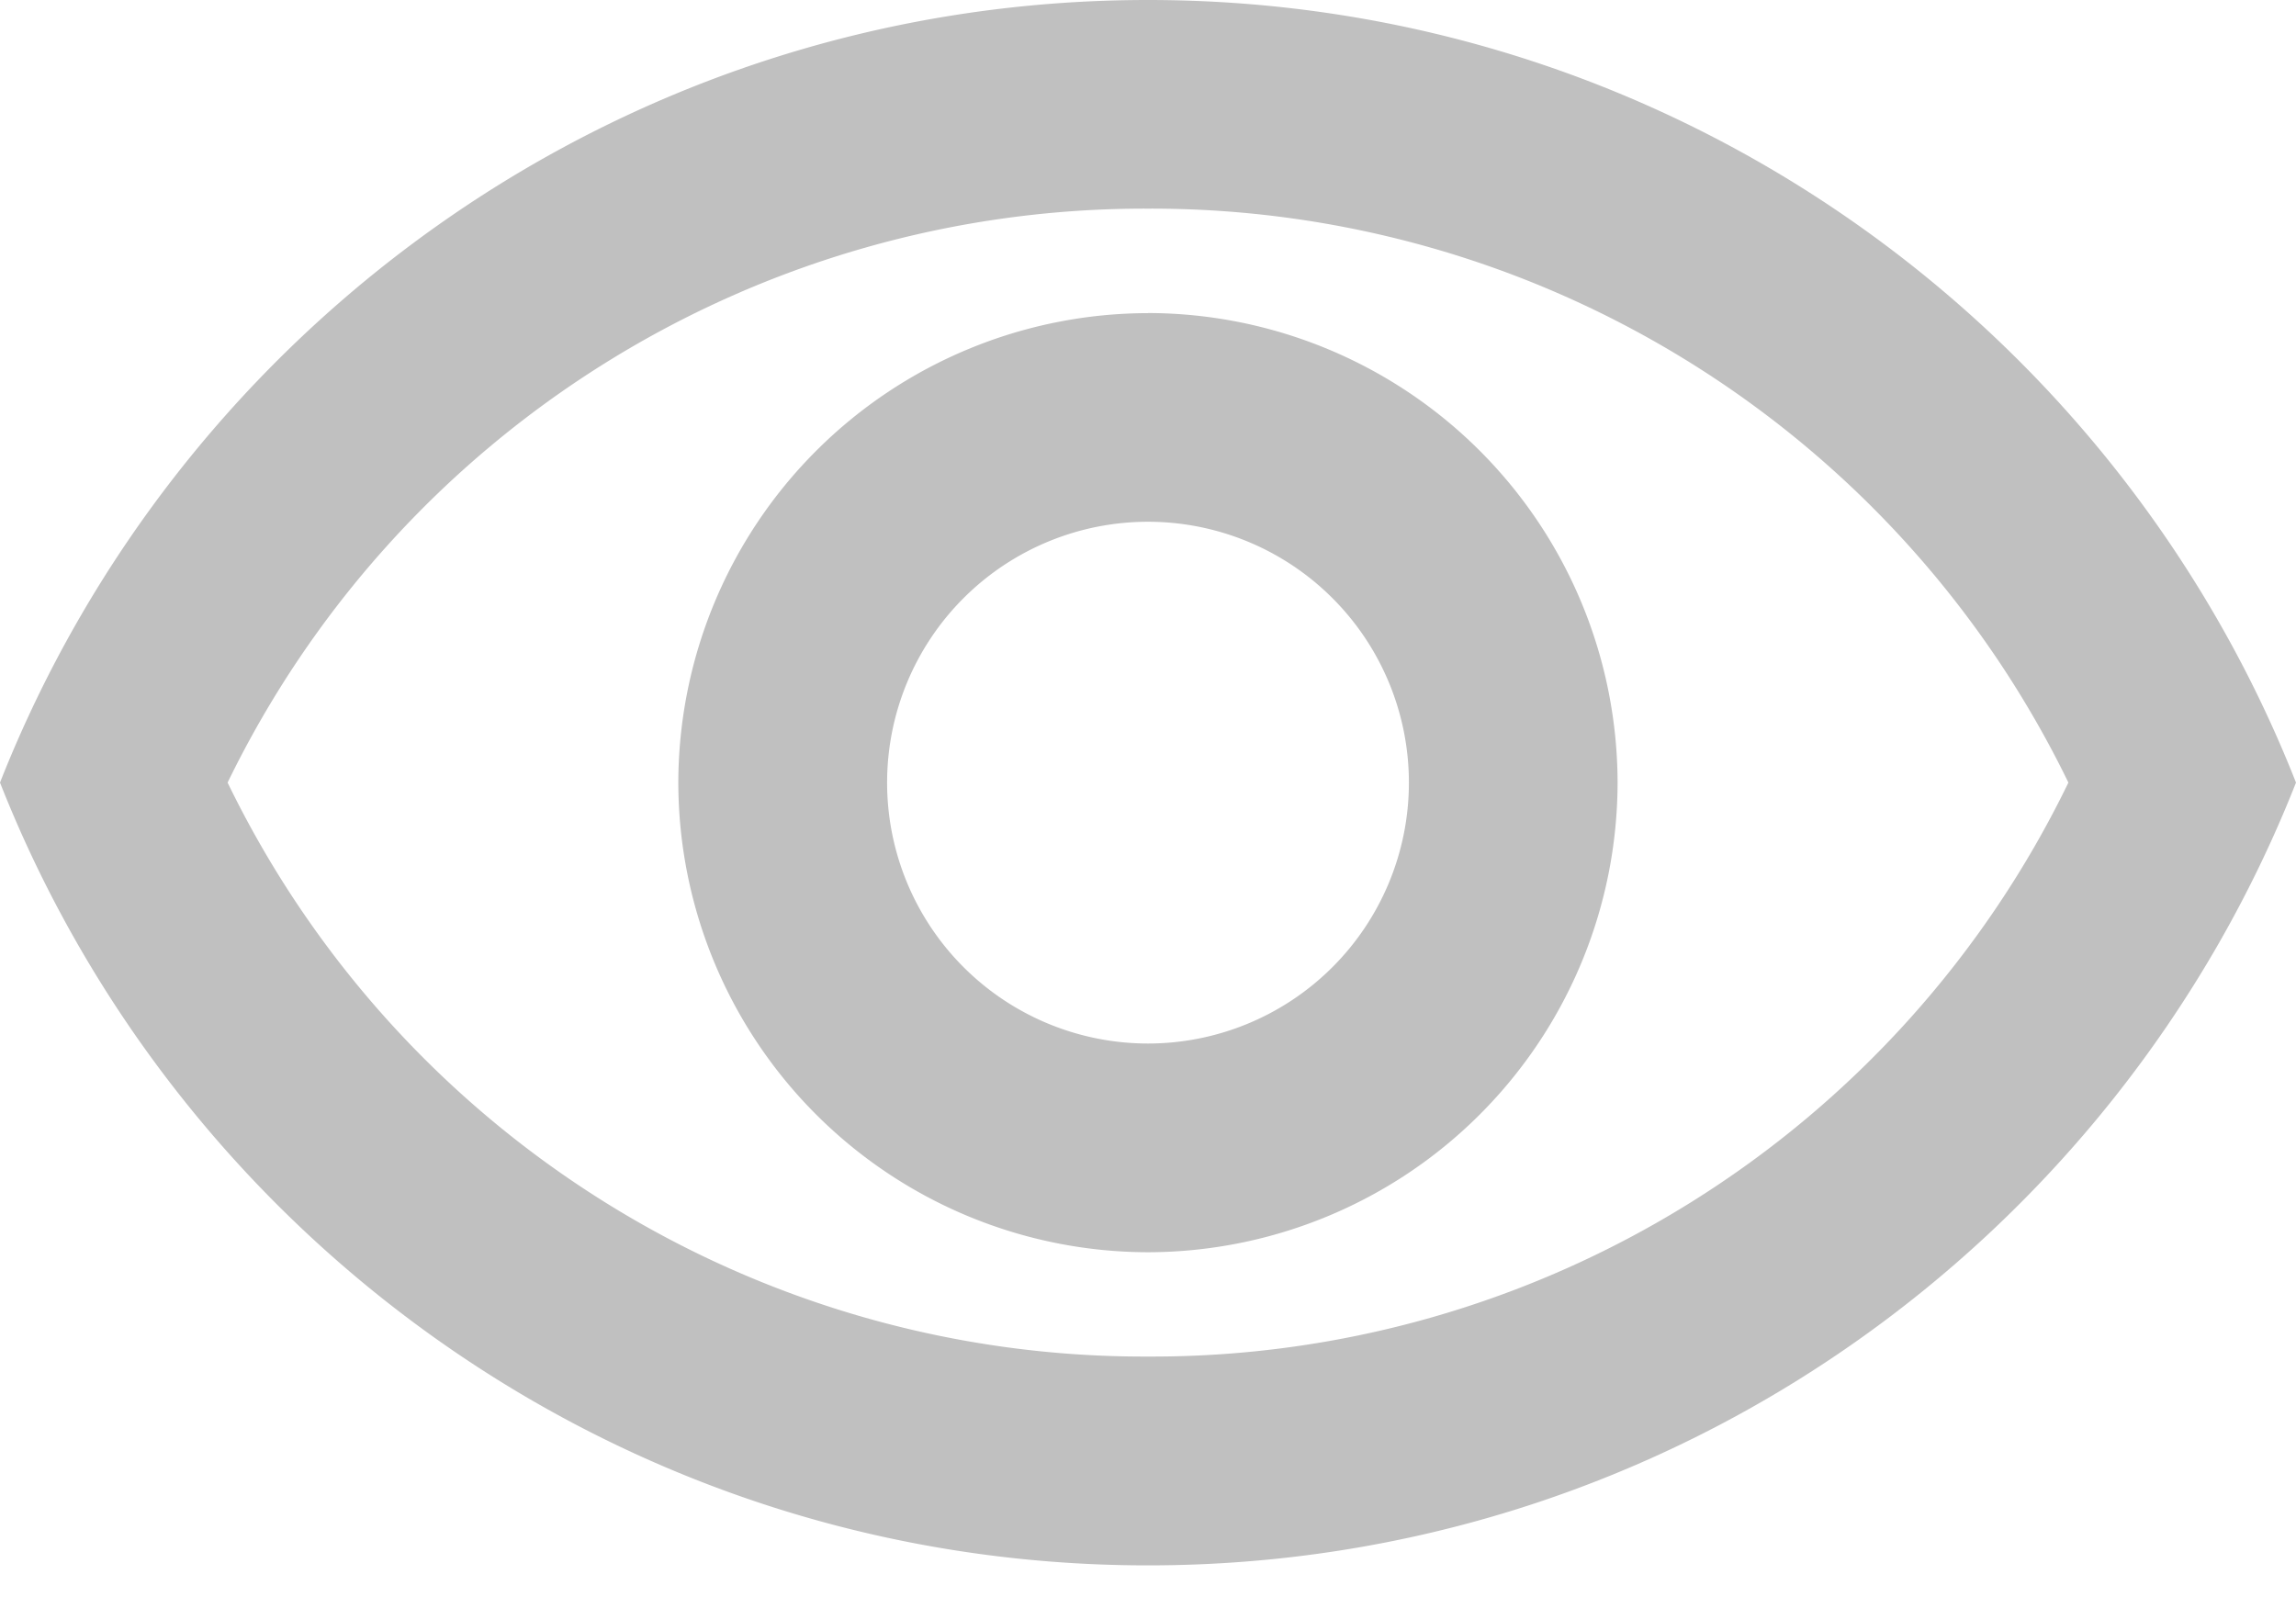
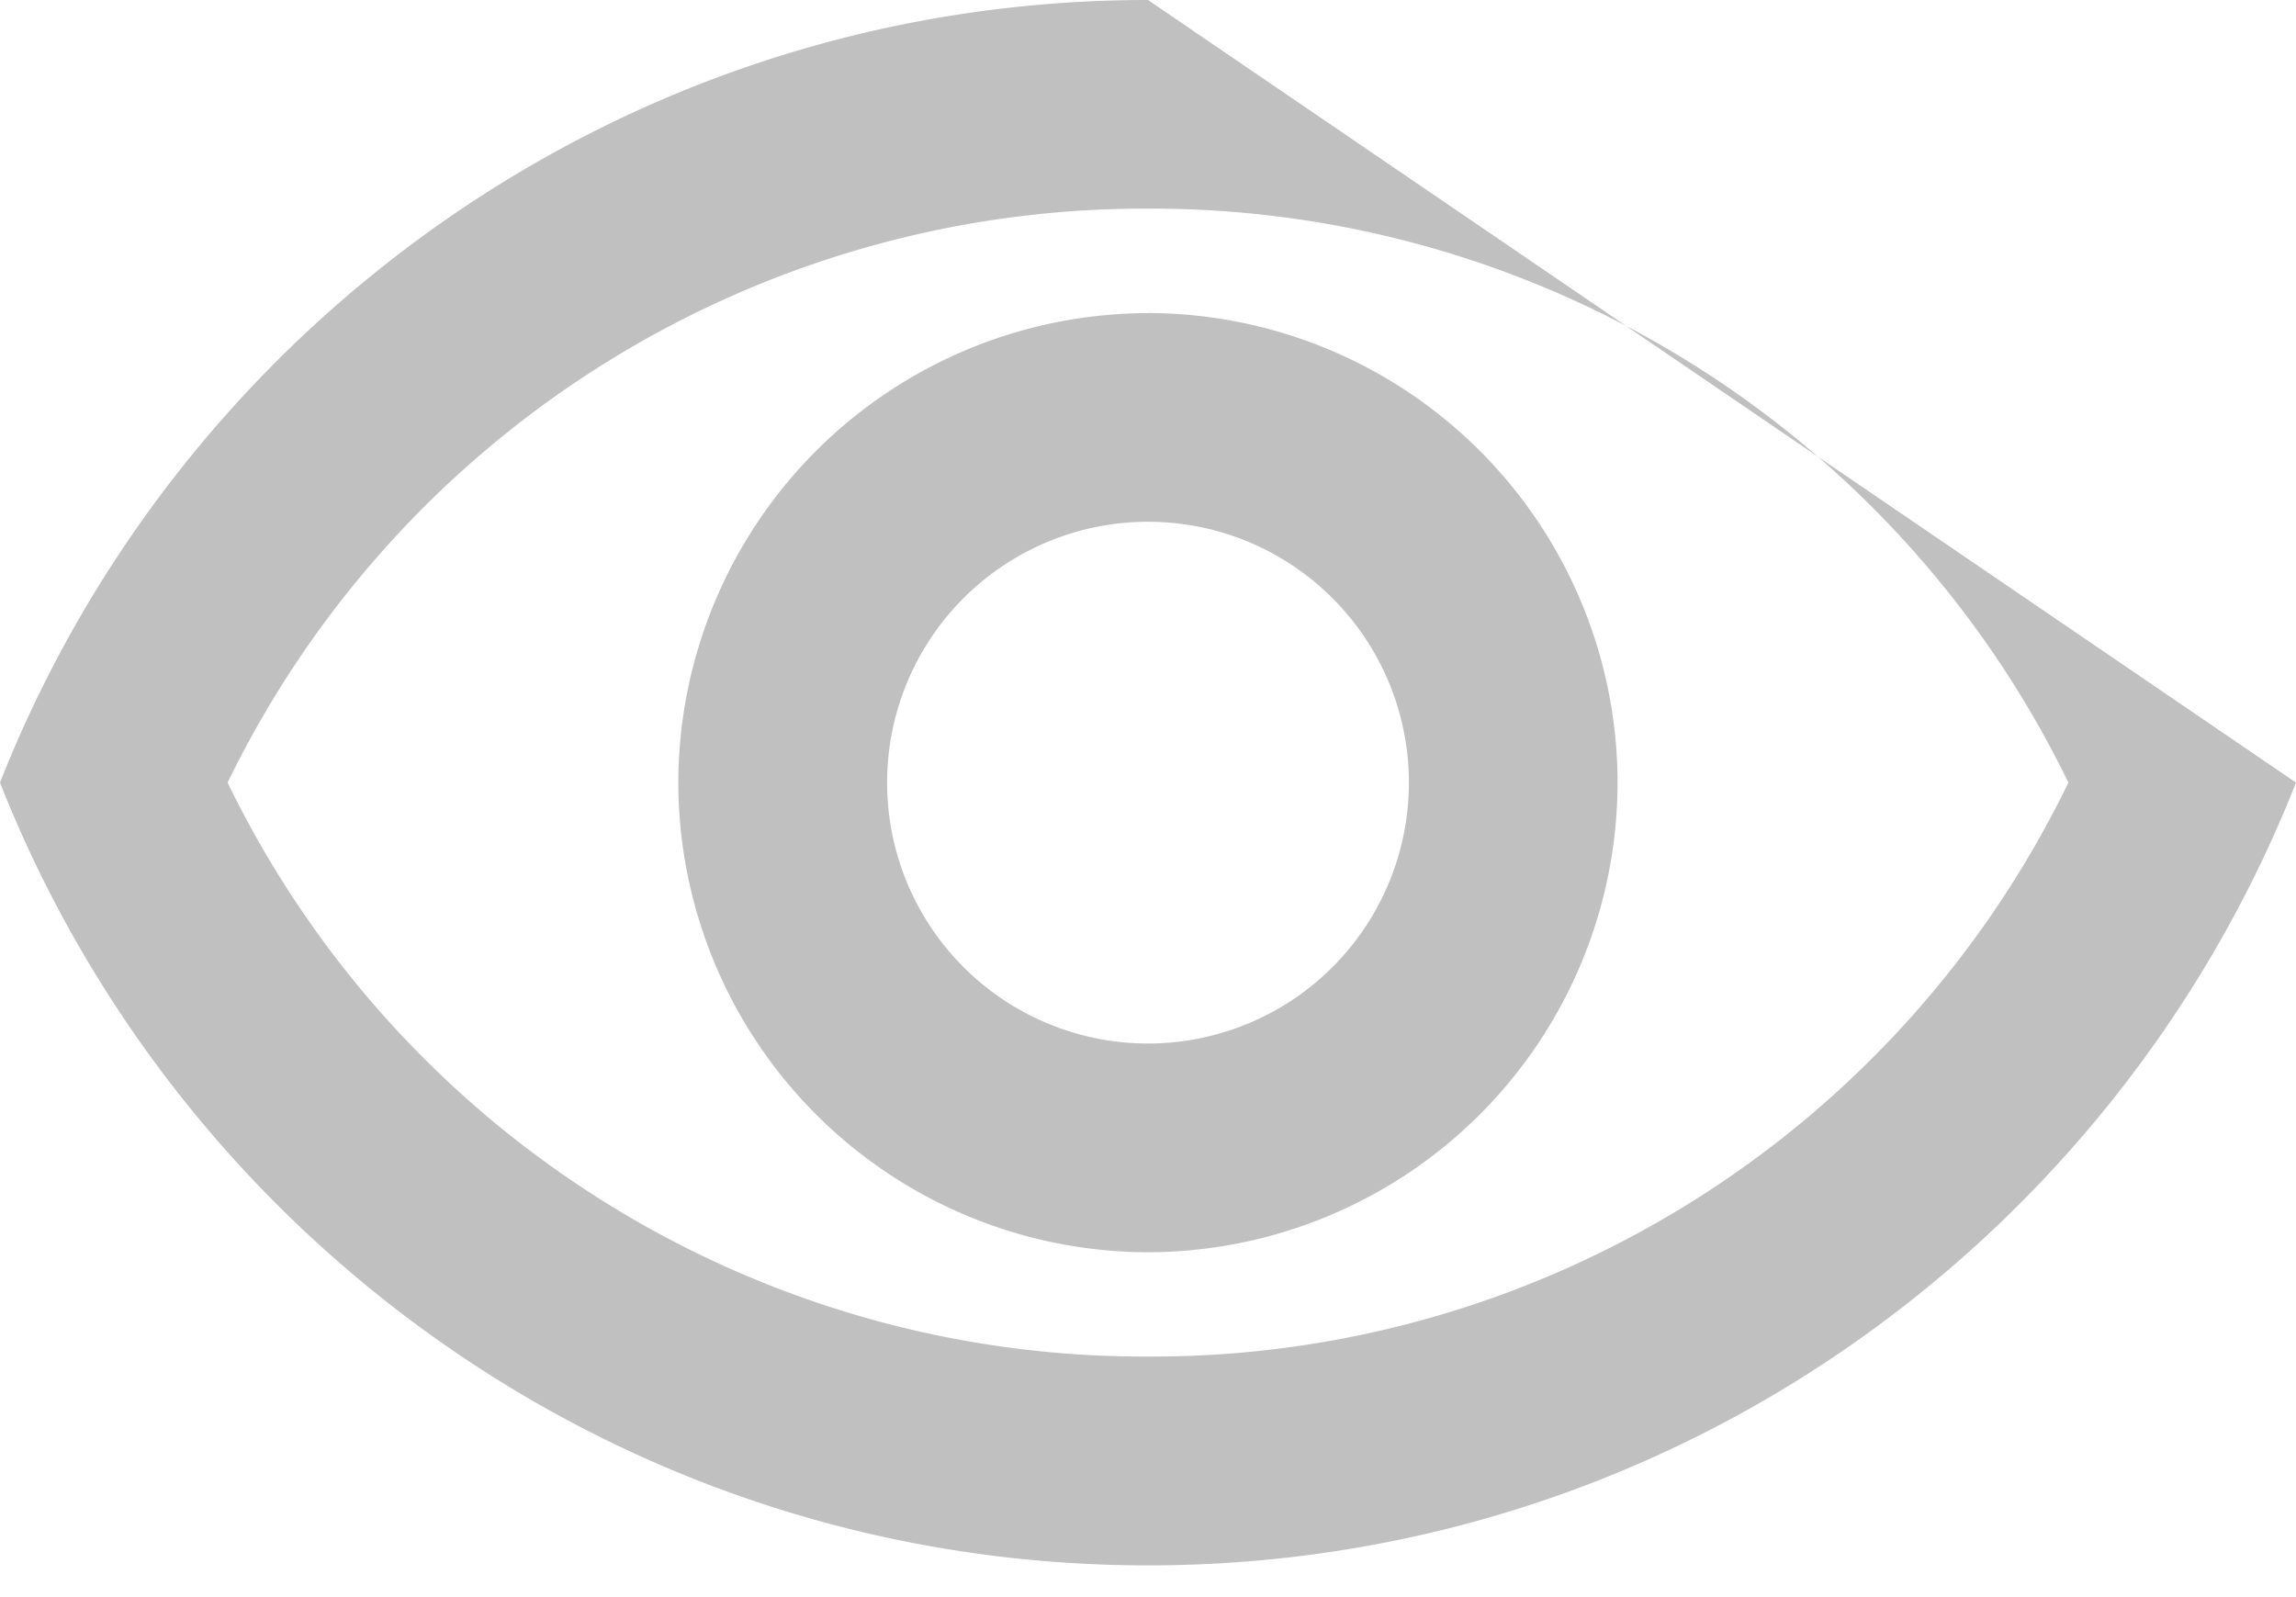
<svg xmlns="http://www.w3.org/2000/svg" width="23" height="16" fill="none">
-   <path d="M11.5 2.09a10.214 10.214 0 0 1 9.22 5.75 10.203 10.203 0 0 1-9.22 5.75 10.203 10.203 0 0 1-9.22-5.75 10.214 10.214 0 0 1 9.22-5.75Zm0-2.09C6.273 0 1.809 3.251 0 7.84c1.809 4.59 6.273 7.842 11.5 7.842S21.191 12.43 23 7.84C21.191 3.25 16.727 0 11.5 0Zm0 5.227a2.613 2.613 0 1 1 0 5.227 2.613 2.613 0 0 1 0-5.227Zm0-2.09A4.712 4.712 0 0 0 6.795 7.84a4.712 4.712 0 0 0 4.705 4.705 4.712 4.712 0 0 0 4.704-4.705A4.712 4.712 0 0 0 11.5 3.136Z" fill="silver" />
+   <path d="M11.5 2.09a10.214 10.214 0 0 1 9.22 5.75 10.203 10.203 0 0 1-9.22 5.75 10.203 10.203 0 0 1-9.22-5.75 10.214 10.214 0 0 1 9.22-5.75Zm0-2.09C6.273 0 1.809 3.251 0 7.84c1.809 4.59 6.273 7.842 11.5 7.842S21.191 12.43 23 7.84Zm0 5.227a2.613 2.613 0 1 1 0 5.227 2.613 2.613 0 0 1 0-5.227Zm0-2.09A4.712 4.712 0 0 0 6.795 7.84a4.712 4.712 0 0 0 4.705 4.705 4.712 4.712 0 0 0 4.704-4.705A4.712 4.712 0 0 0 11.5 3.136Z" fill="silver" />
</svg>